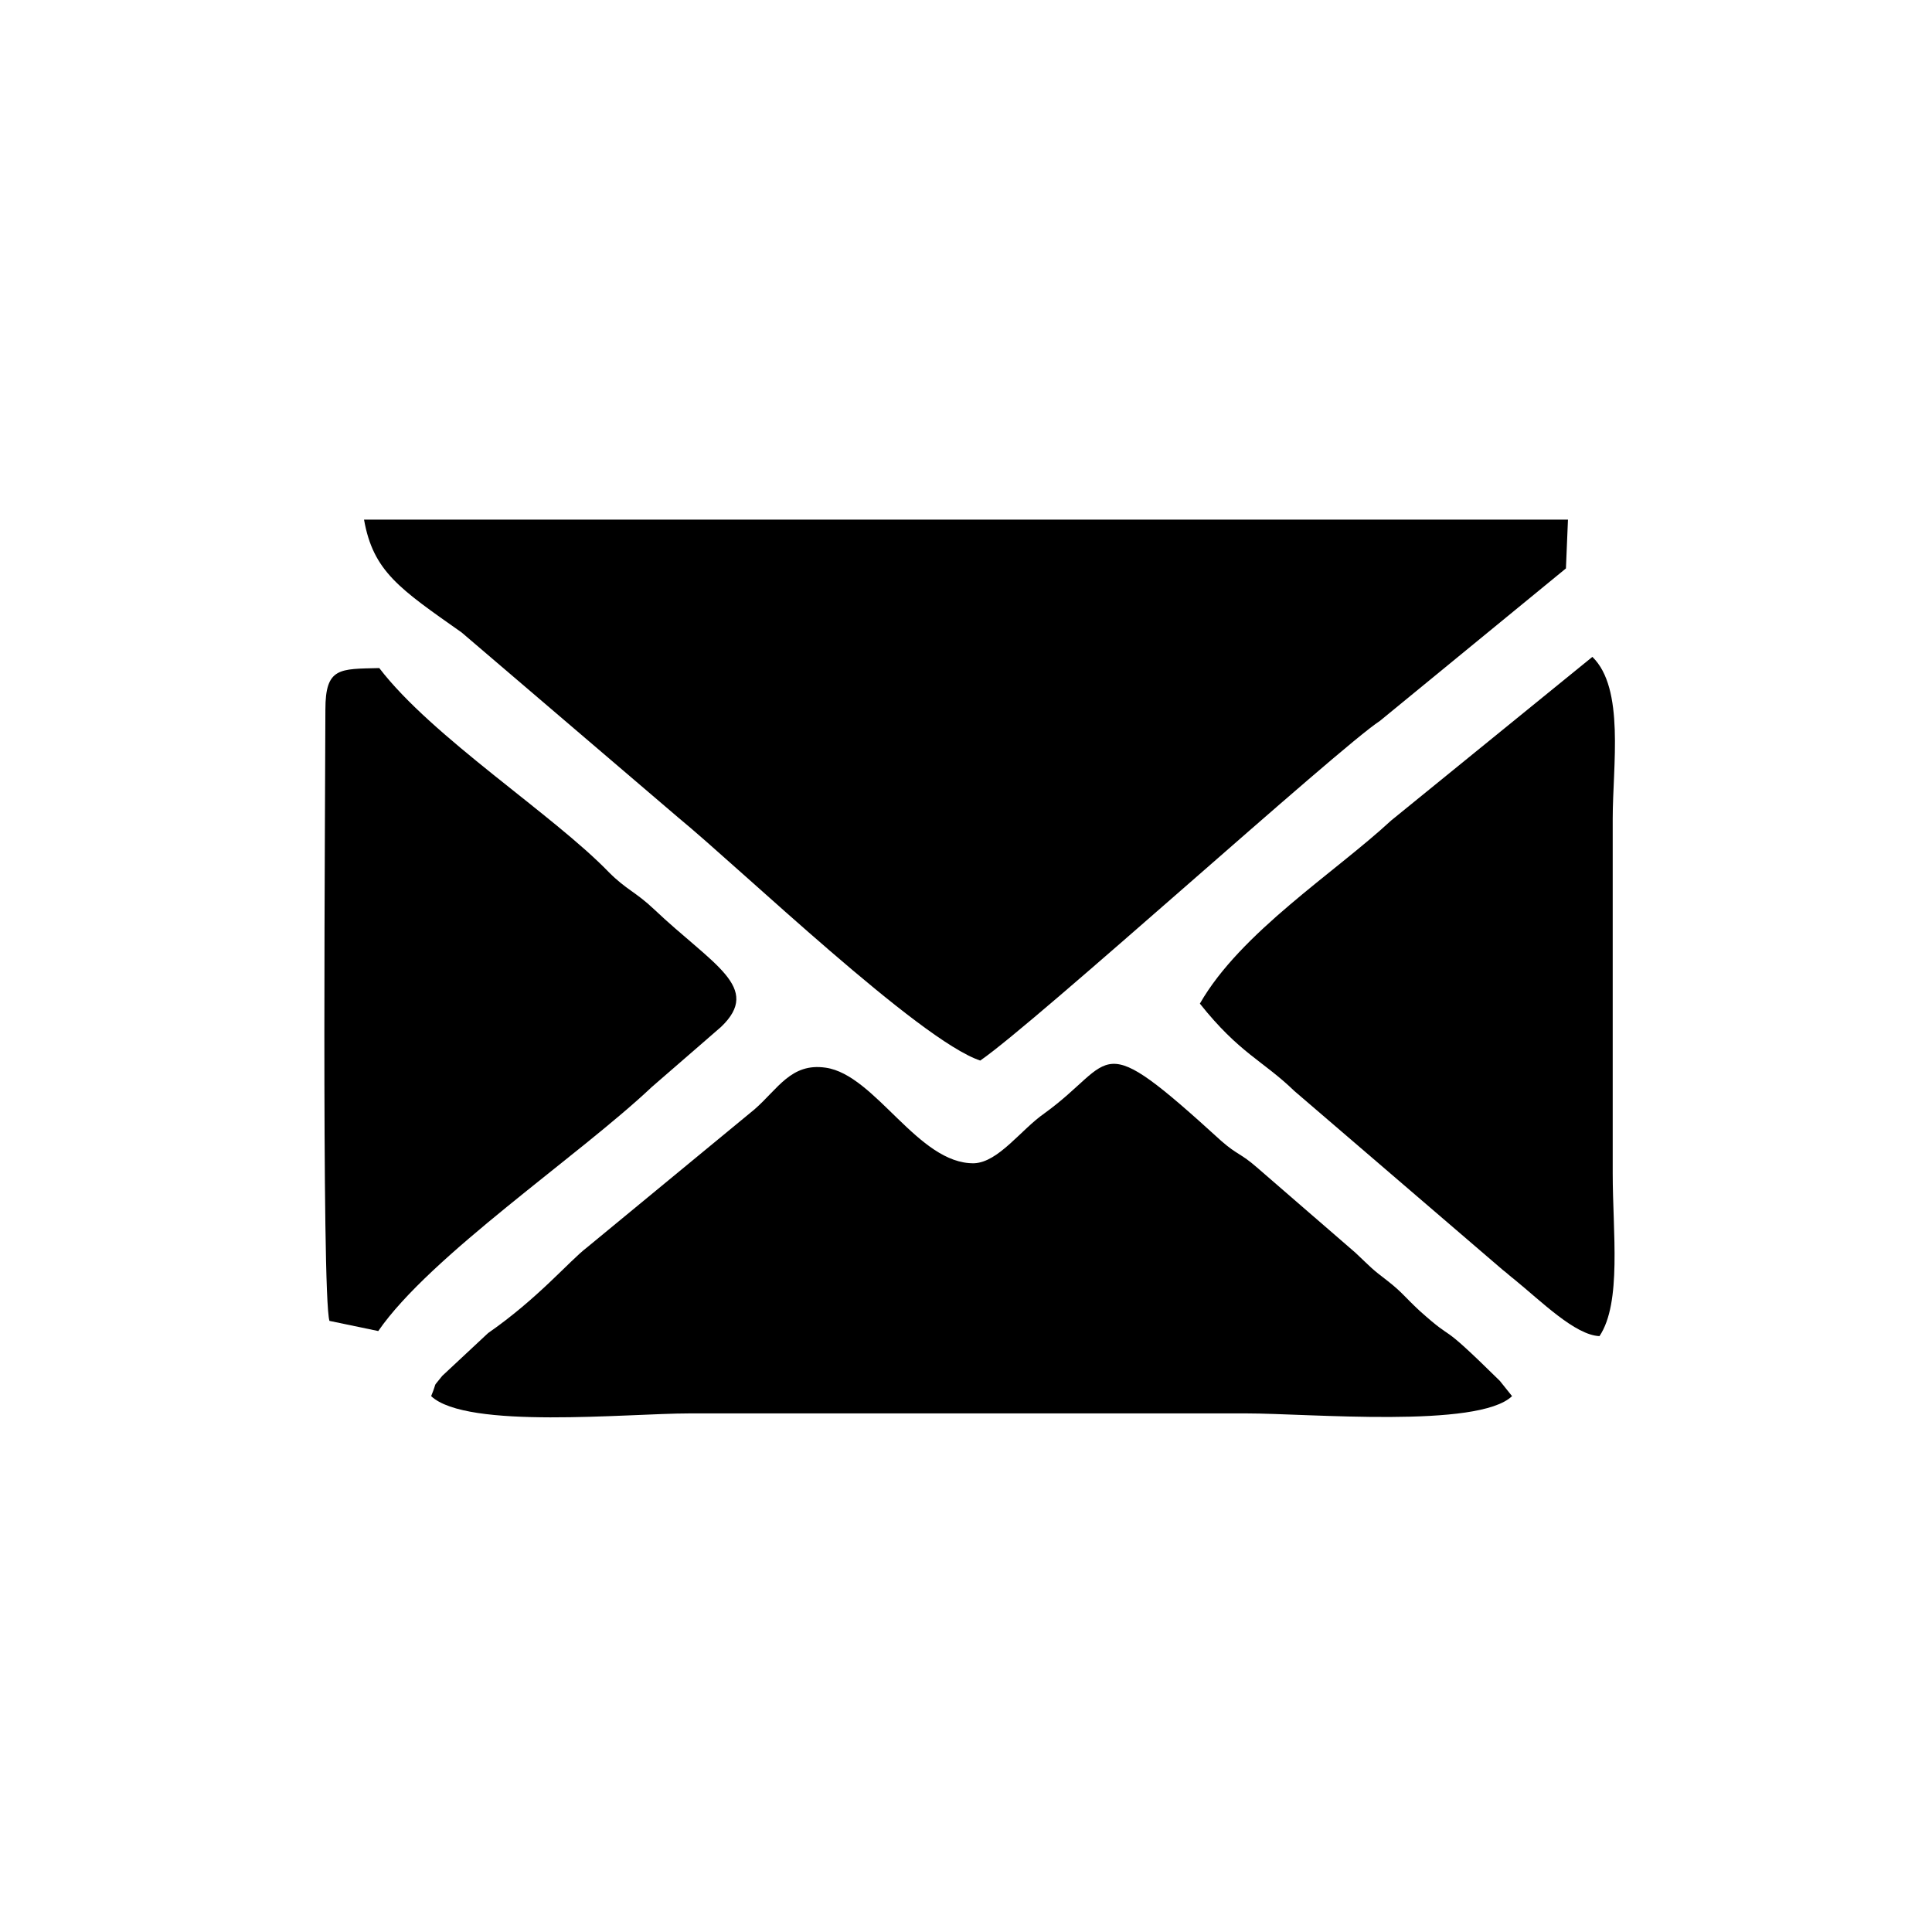
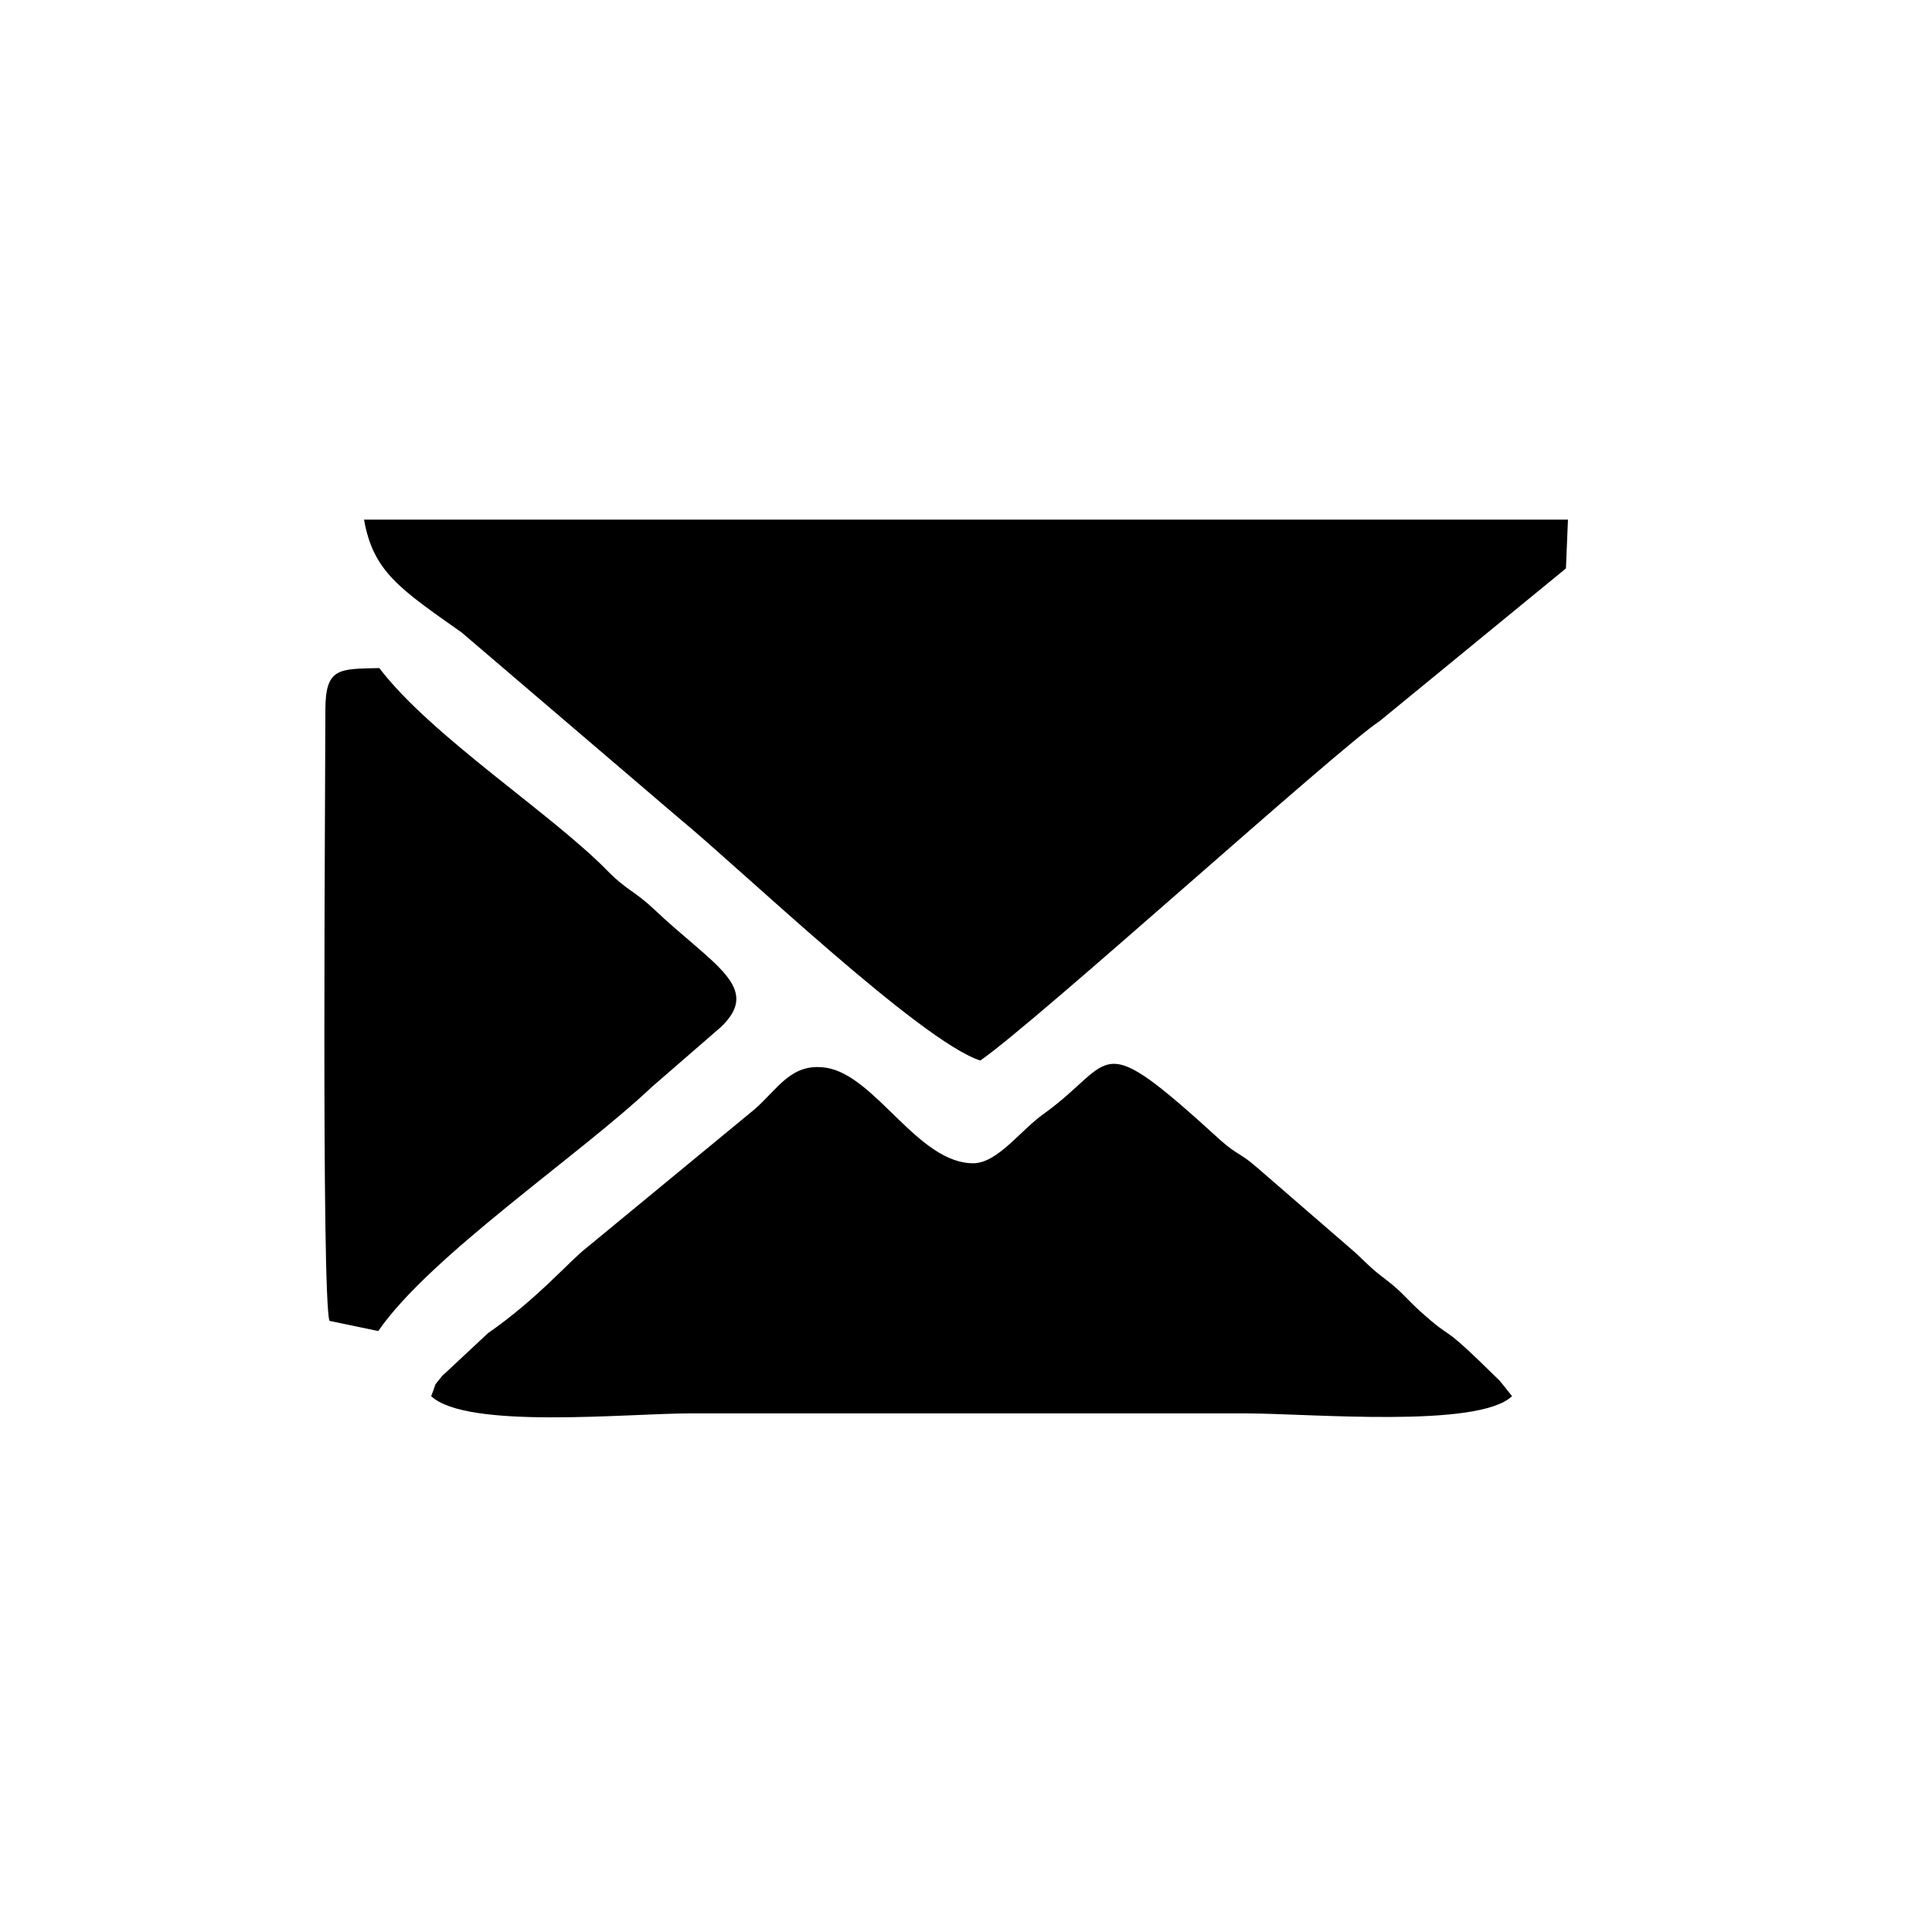
<svg xmlns="http://www.w3.org/2000/svg" version="1.1" id="Ebene_1" x="0px" y="0px" width="190px" height="190px" viewBox="0 0 190 190" style="enable-background:new 0 0 190 190;" xml:space="preserve">
  <g>
-     <path style="fill-rule:evenodd;clip-rule:evenodd;" d="M35.8,51.1c0.9,5.1,3.5,6.8,9.6,11.1l21.3,18.2c6.2,5.1,23.7,21.9,29.7,23.9   c5.4-3.7,35.3-30.8,39.3-33.4l18.3-15l0.2-4.8L35.8,51.1L35.8,51.1z" />
+     <path style="fill-rule:evenodd;clip-rule:evenodd;" d="M35.8,51.1c0.9,5.1,3.5,6.8,9.6,11.1l21.3,18.2c6.2,5.1,23.7,21.9,29.7,23.9   c5.4-3.7,35.3-30.8,39.3-33.4l18.3-15l0.2-4.8L35.8,51.1z" />
    <path style="fill-rule:evenodd;clip-rule:evenodd;" d="M42.4,137.3c3.5,3.3,19.3,1.7,25.4,1.7h54.8c6.1,0,22.8,1.5,26.1-1.7   l-1.2-1.5c-6.5-6.4-4-3.4-7.9-6.9c-1.5-1.4-1.7-1.8-3.1-2.9c-1.7-1.3-1.5-1.2-3.2-2.8l-9.7-8.4c-1.6-1.4-1.9-1.2-3.5-2.6   c-12.5-11.4-10.2-7.9-17.4-2.7c-2.3,1.6-4.5,4.8-6.9,4.9c-5.5,0.1-9.7-8.7-14.6-9.4c-3.4-0.5-4.7,2.1-7,4.1l-16.5,13.6   c-1.7,1.3-4.8,5-9.7,8.4l-4.5,4.2C42.4,136.7,43.1,135.6,42.4,137.3L42.4,137.3z" />
    <path style="fill-rule:evenodd;clip-rule:evenodd;" d="M32,69.8c0,6.9-0.4,57.6,0.4,60.1l4.8,1c5.1-7.4,19.7-17.2,26.9-24l6.8-5.9   c4.1-3.9-0.8-6.1-6.6-11.6c-1.8-1.7-2.7-1.9-4.4-3.6c-5.5-5.7-17.4-13.3-22.6-20.1C33.4,65.8,32,65.6,32,69.8L32,69.8z" />
-     <path style="fill-rule:evenodd;clip-rule:evenodd;" d="M118,98.7c3.9,4.9,6.2,5.6,9.3,8.6l20.5,17.6c0.4,0.3,0.7,0.6,1.1,0.9   c2.7,2.2,6,5.5,8.4,5.6c2.2-3.3,1.3-10.2,1.3-16V80.5c0-5.2,1.2-12.8-2-15.9l-19.8,16.1C131.3,85.8,122,91.7,118,98.7L118,98.7z" />
  </g>
</svg>